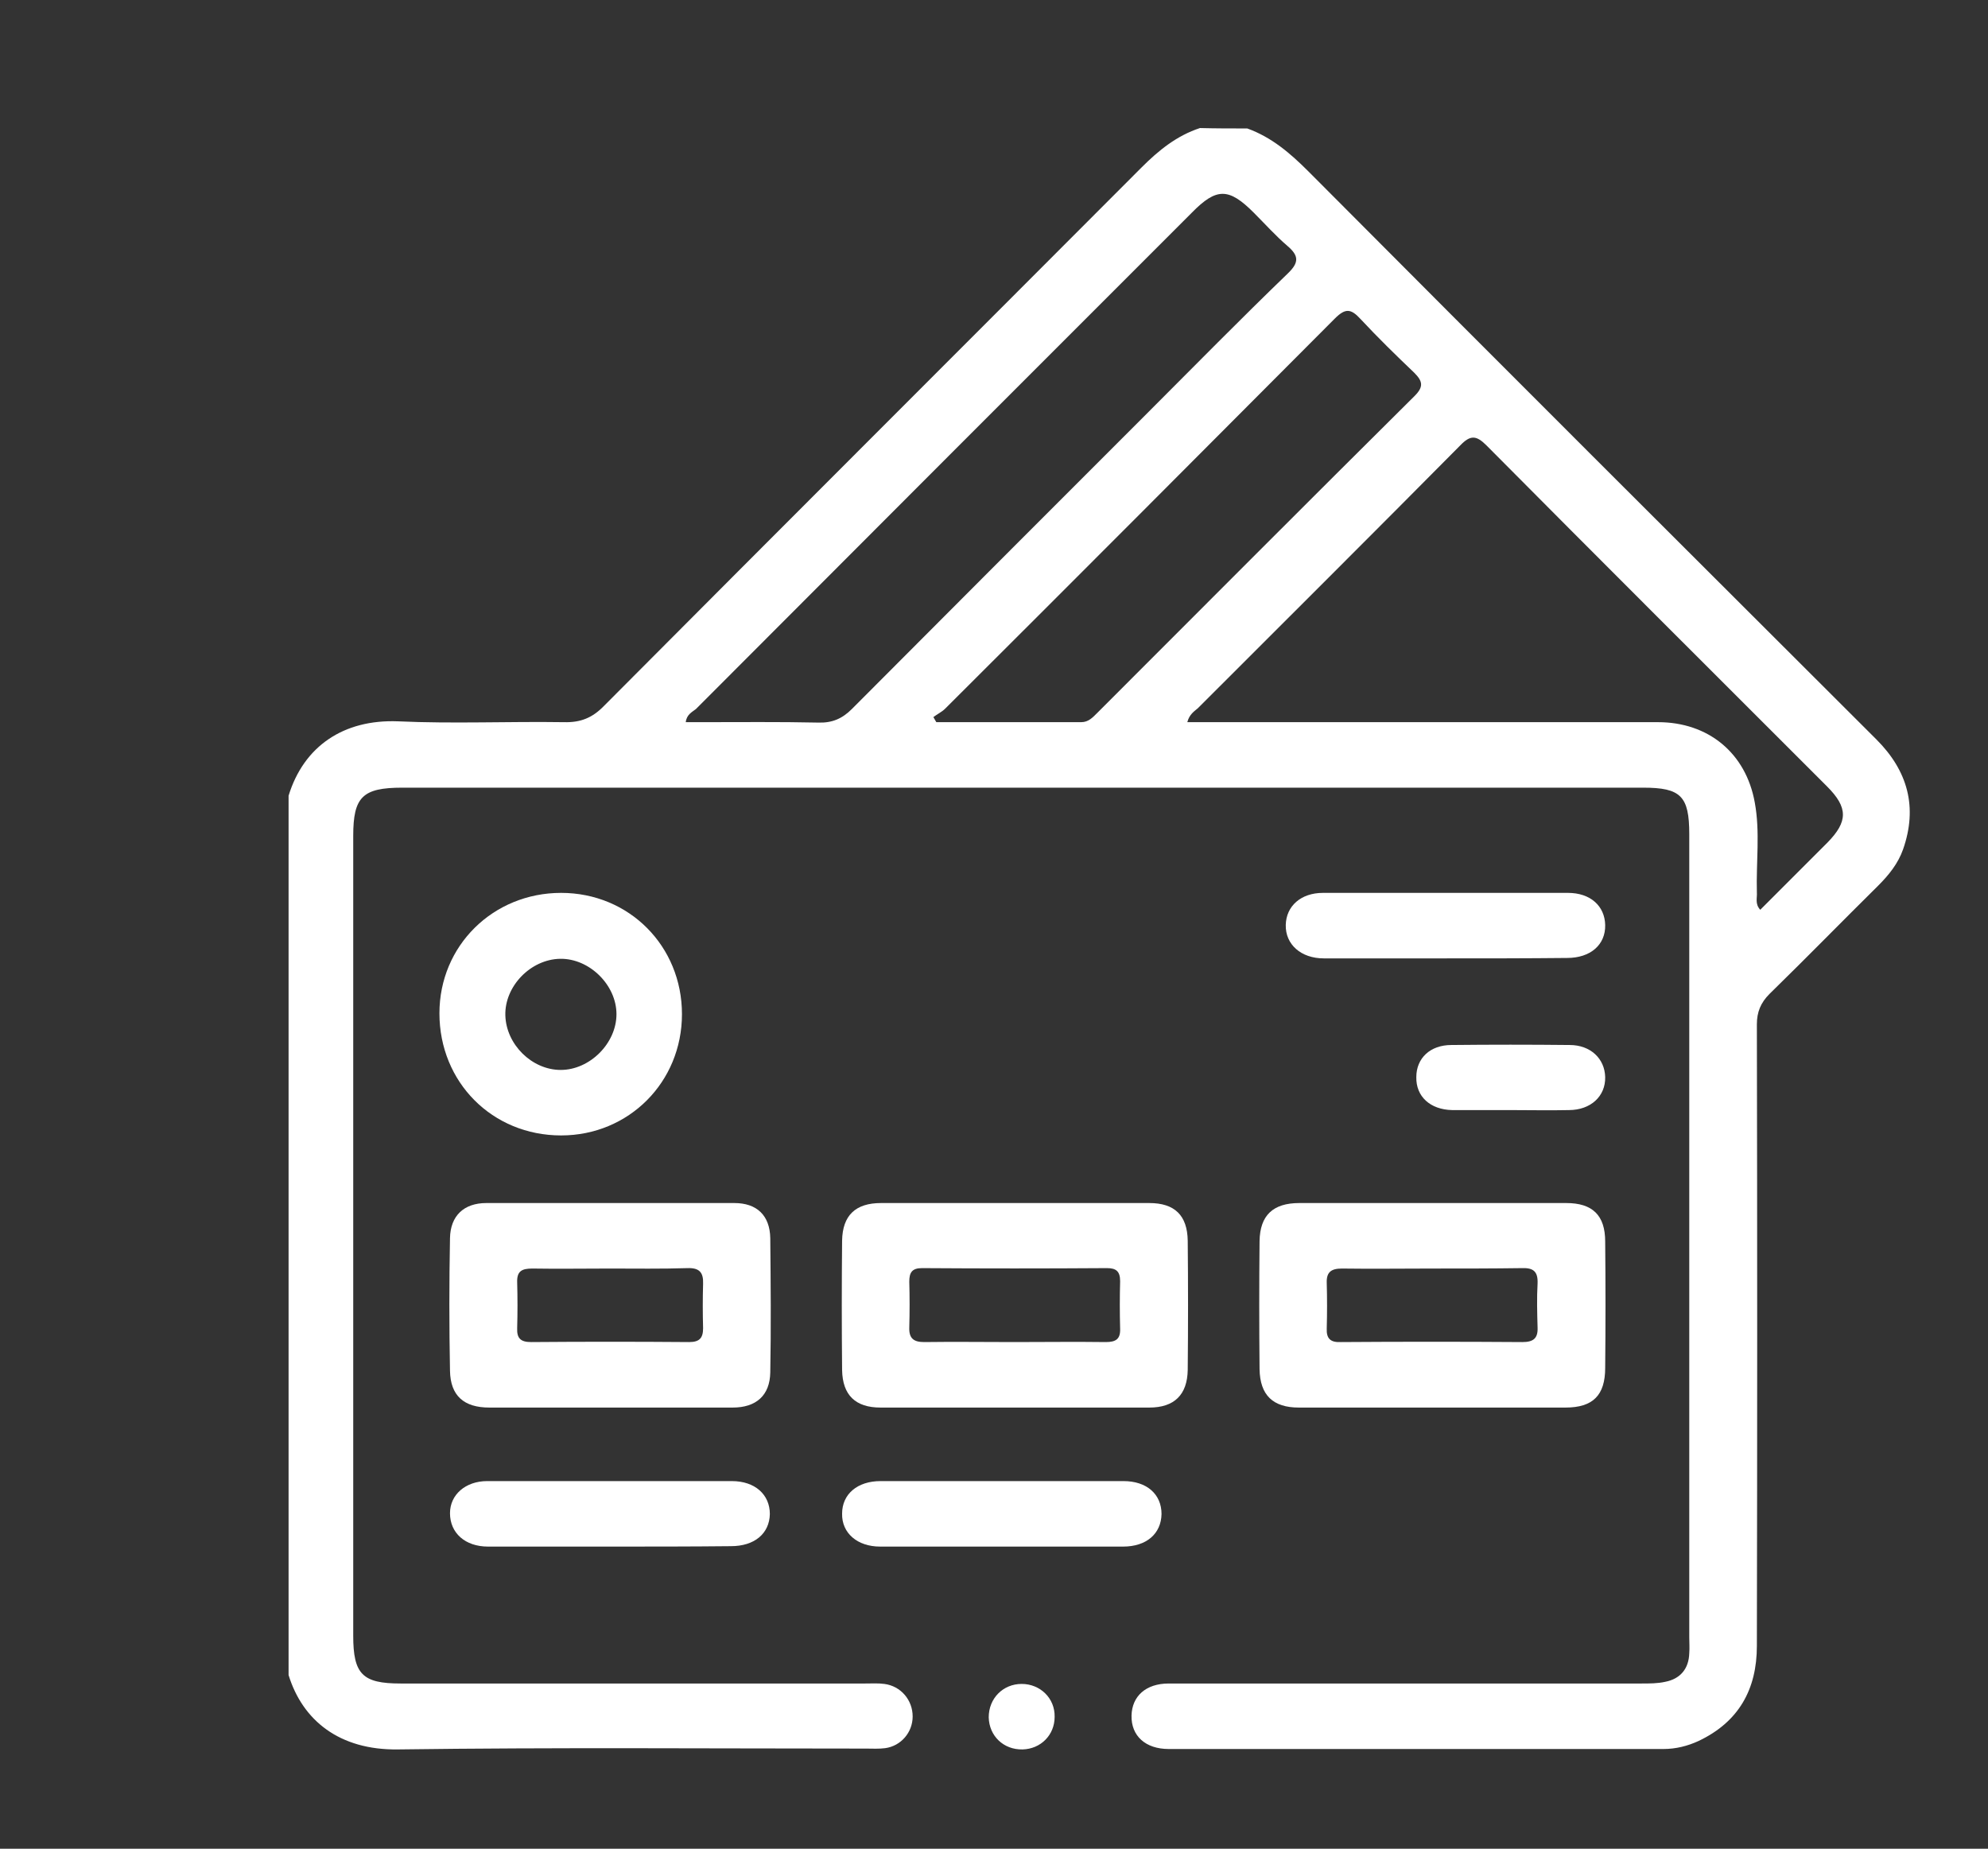
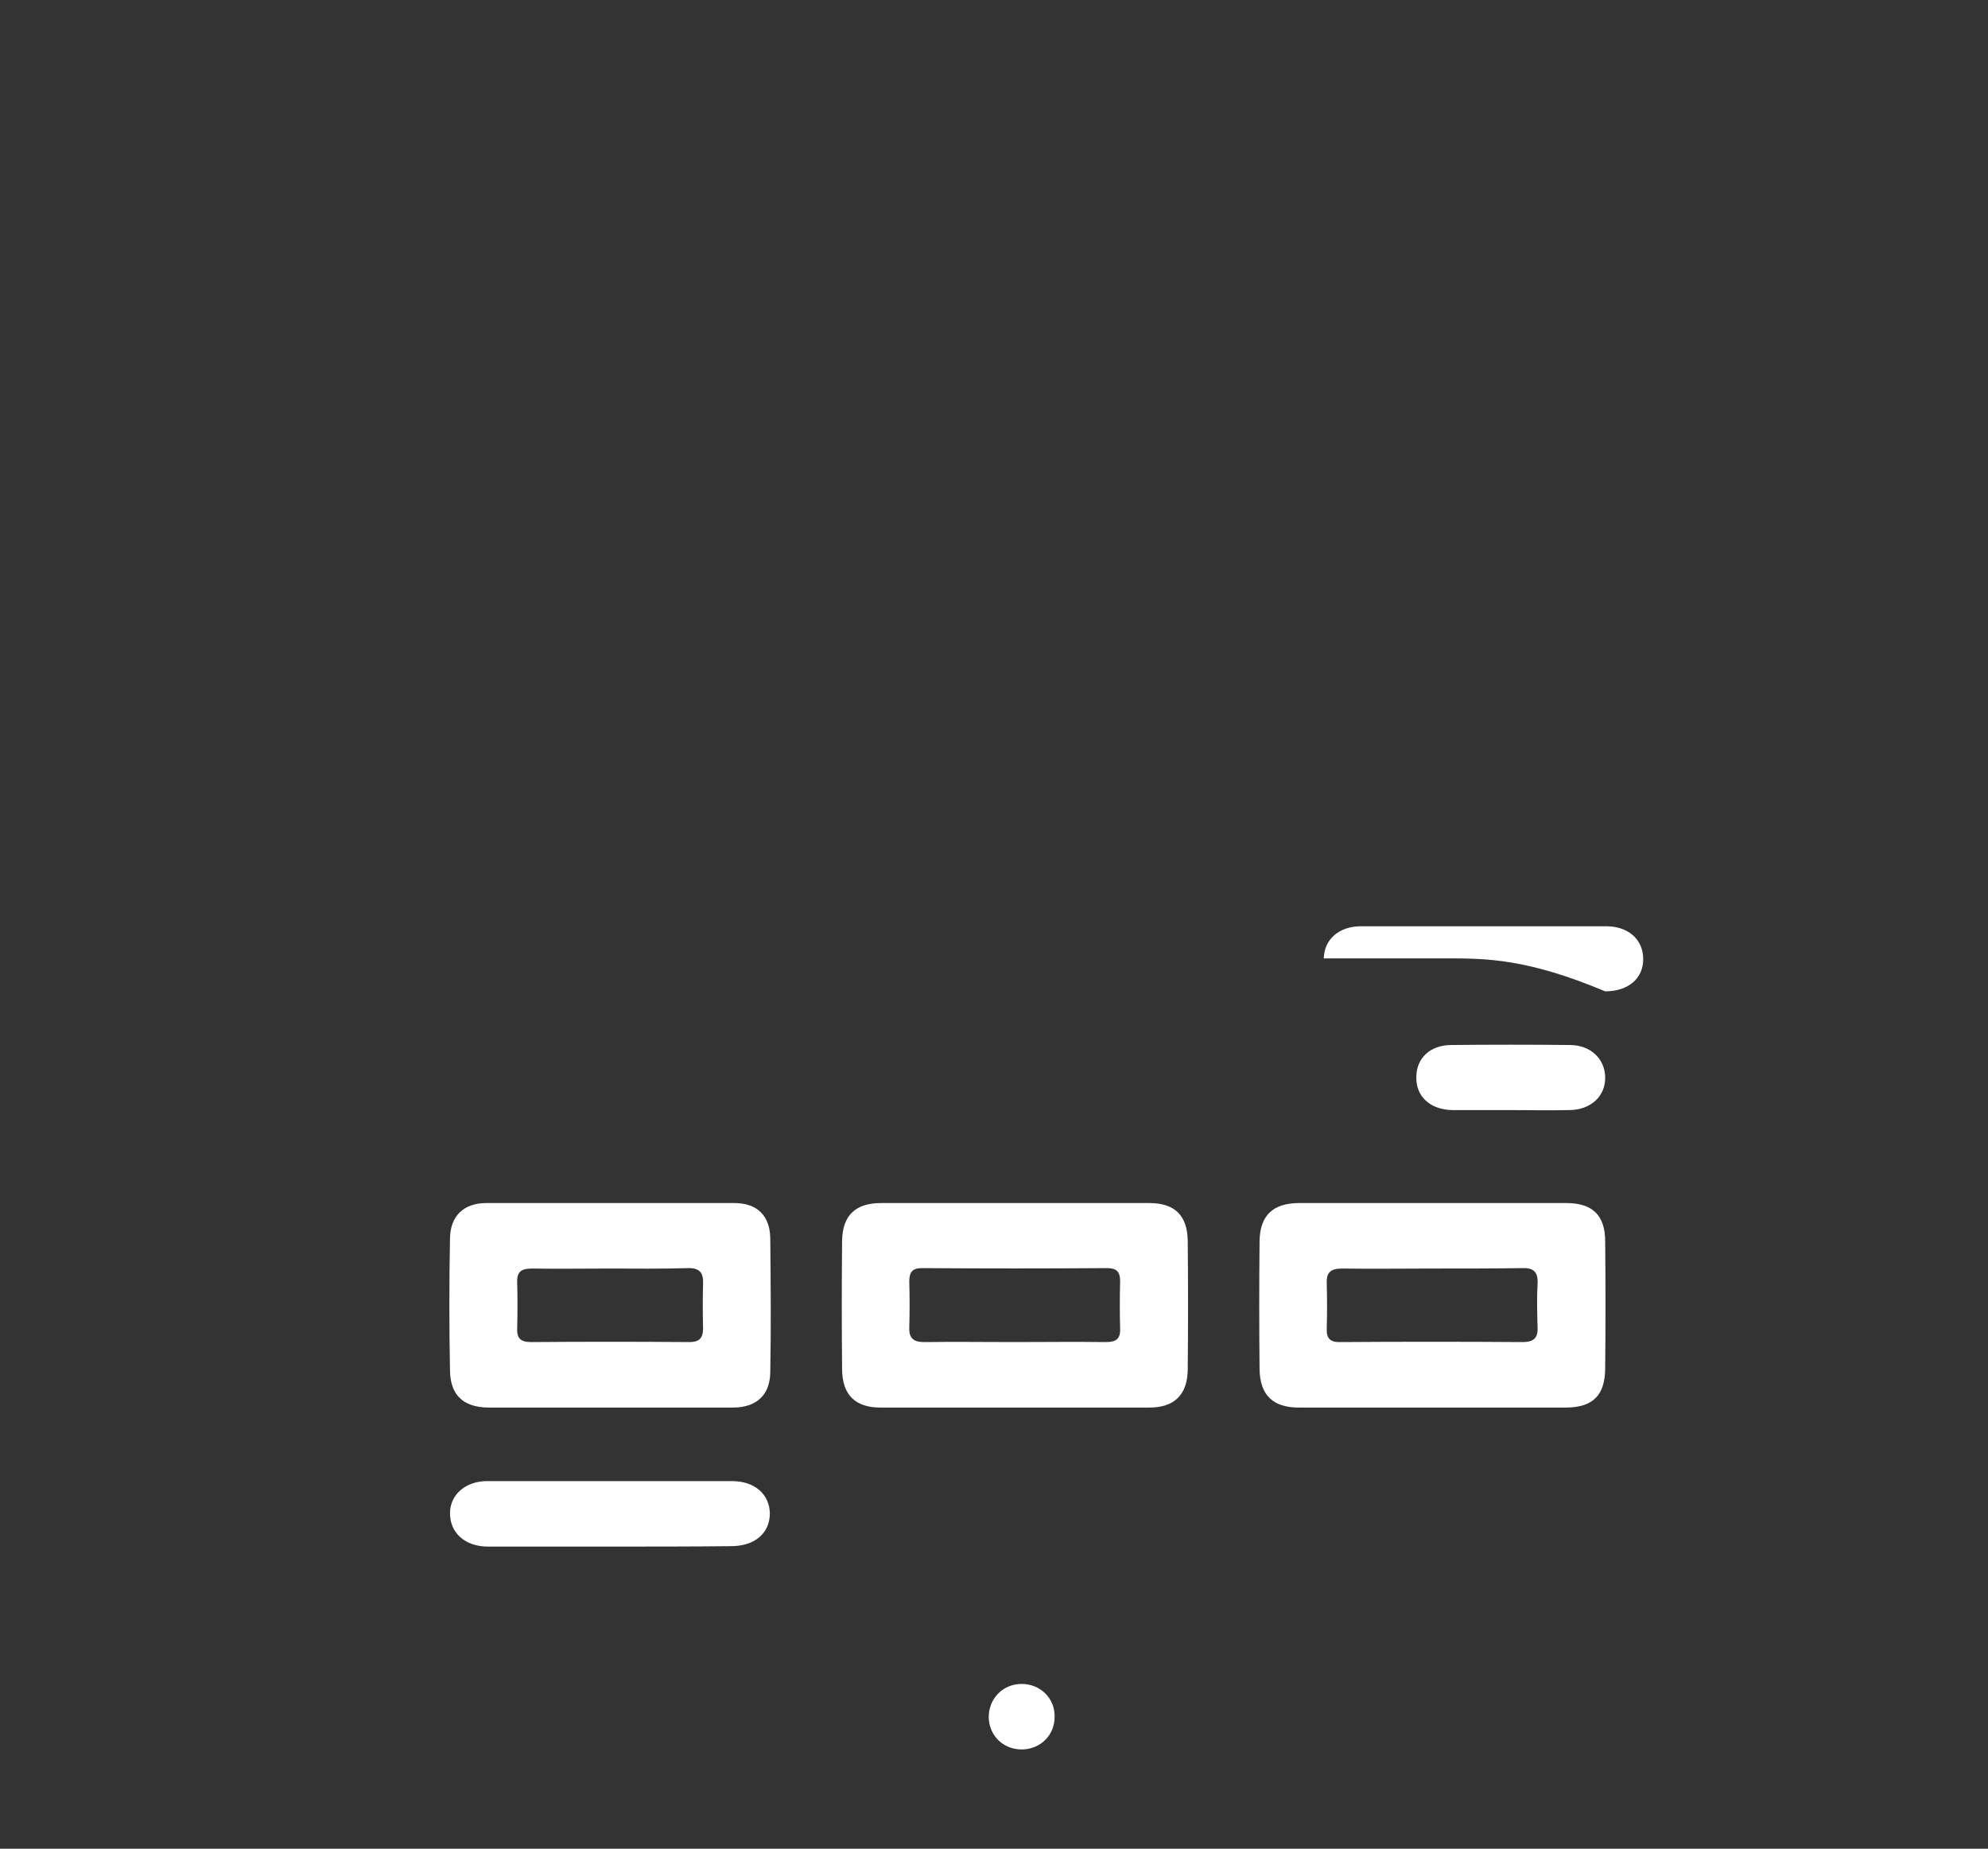
<svg xmlns="http://www.w3.org/2000/svg" version="1.1" id="Слой_1" x="0px" y="0px" viewBox="0 0 470.5 437.5" style="enable-background:new 0 0 470.5 437.5;" xml:space="preserve">
  <rect x="0" y="0" width="470.5" height="437.5" fill="#333333" stroke="none" />
  <style type="text/css"> .st0{fill:#FFFFFF;} </style>
  <g>
-     <path class="st0" d="M295.2,30.4c5.8,2.1,10.2,5.9,14.5,10.2c44.7,44.9,89.6,89.7,134.4,134.4c7.4,7.4,9.8,16,6.3,26 c-1.2,3.4-3.4,6.1-5.9,8.6c-8.6,8.5-17.1,17.2-25.7,25.6c-2.1,2.1-3,4.3-3,7.2c0.1,49,0.1,98,0,147.1c0,10.3-4.3,18-13.8,22.5 c-2.6,1.2-5.4,1.9-8.3,1.9c-39,0-78.1,0-117.1,0c-5.5,0-8.9-3.1-8.8-7.9c0.1-4.6,3.4-7.6,8.8-7.6c37.3,0,74.6,0,111.9,0 c1.9,0,3.8,0,5.6-0.4c3.6-0.7,5.6-3.1,5.7-6.8c0.1-1.2,0-2.5,0-3.7c0-63.4,0-126.7,0-190.1c0-9-2-11-10.9-11 c-97.9,0-195.8,0-293.7,0c-9.4,0-11.6,2.2-11.6,11.4c0,63.1,0,126.2,0,189.3c0,9.1,2.2,11.3,11.2,11.3c36.7,0,73.3,0,110,0 c1.5,0,3-0.1,4.5,0.1c3.9,0.5,6.7,3.8,6.7,7.7c0,3.8-2.8,7-6.5,7.5c-1.5,0.2-3,0.1-4.5,0.1c-36.9,0-73.8-0.3-110.8,0.2 c-13.9,0.2-22.6-6.9-25.9-17.6c0-69.4,0-138.7,0-208.1c3.6-11.7,13-18.1,25.9-17.6c13.1,0.6,26.2,0,39.3,0.2c3.9,0.1,6.7-1,9.5-3.9 c42.3-42.5,84.8-84.9,127.2-127.4c4-4,8.3-7.5,13.8-9.3C287.7,30.4,291.4,30.4,295.2,30.4z M281,170.9c1.8,0,3.3,0,4.8,0 c35.5,0,71.1,0,106.6,0c11.9,0,20.8,7.3,22.9,19c1.3,7,0.3,14.2,0.5,21.3c0.1,1.3-0.5,2.7,0.8,4.1c5.3-5.3,10.6-10.6,15.9-15.9 c4.9-5,4.9-8.3-0.1-13.3c-26.9-26.9-53.8-53.7-80.6-80.7c-2.4-2.4-3.8-2.5-6.2,0c-20.6,20.8-41.4,41.5-62.1,62.2 C282.7,168.3,281.5,169,281,170.9z M162.3,170.9c1.3,0,2.5,0,3.7,0c9.2,0,18.5-0.1,27.7,0.1c3.2,0.1,5.6-0.9,7.9-3.2 c23.4-23.5,46.9-47,70.3-70.4c10.9-10.9,21.8-22,32.9-32.7c2.7-2.6,2.6-4.2-0.1-6.5c-2.8-2.4-5.3-5.2-8-7.9 c-5.9-5.9-8.8-5.9-14.6,0c-39.2,39.2-78.3,78.3-117.4,117.5C163.8,168.5,162.5,169.1,162.3,170.9z M220.9,169.7 c0.2,0.4,0.5,0.8,0.7,1.2c11.4,0,22.9,0,34.3,0c1.7,0,2.7-1.1,3.8-2.2c25-25,50-50.1,75.1-75c2.2-2.2,1.9-3.5-0.1-5.5 c-4.3-4.1-8.6-8.3-12.7-12.7c-2.3-2.5-3.6-2.6-6.1-0.1c-30.7,30.8-61.4,61.6-92.2,92.3C222.9,168.5,221.8,169,220.9,169.7z" />
    <path class="st0" d="M338.8,333.1c-10.5,0-20.9,0-31.4,0c-6.1,0-9.2-2.9-9.3-9.1c-0.1-10.1-0.1-20.2,0-30.3c0.1-6.1,3.2-9,9.4-9 c21.1,0,42.1,0,63.2,0c6.2,0,9.2,2.9,9.2,9.1c0.1,10,0.1,19.9,0,29.9c0,6.5-2.9,9.4-9.4,9.4C359.9,333.1,349.3,333.1,338.8,333.1z M338.9,300.2c-7.1,0-14.2,0.1-21.3,0c-2.5,0-3.7,0.8-3.6,3.4c0.1,3.6,0.1,7.2,0,10.8c-0.1,2.4,0.9,3.3,3.3,3.2 c14.3-0.1,28.7-0.1,43,0c2.5,0,3.7-0.8,3.6-3.4c-0.1-3.5-0.2-7,0-10.5c0.1-2.8-1-3.7-3.7-3.6C353.1,300.2,346,300.2,338.9,300.2z" />
    <path class="st0" d="M240.2,333.1c-10.6,0-21.2,0-31.8,0c-5.9,0-9-2.9-9.1-8.9c-0.1-10.2-0.1-20.4,0-30.6c0.1-6,3.2-8.9,9.2-8.9 c21.2,0,42.4,0,63.5,0c6,0,9,2.9,9.1,8.9c0.1,10.2,0.1,20.4,0,30.6c-0.1,5.9-3.2,8.9-9.1,8.9C261.4,333.1,250.8,333.1,240.2,333.1z M240,317.6c7.2,0,14.5-0.1,21.7,0c2.4,0,3.5-0.7,3.4-3.2c-0.1-3.7-0.1-7.5,0-11.2c0-2.3-0.9-3.1-3.1-3.1 c-14.6,0.1-29.2,0.1-43.8,0c-2.4,0-3,1.1-3,3.2c0.1,3.6,0.1,7.2,0,10.8c-0.1,2.6,1,3.5,3.5,3.5C225.8,317.5,232.9,317.6,240,317.6z " />
    <path class="st0" d="M144.2,333.1c-9.5,0-18.9,0-28.4,0c-6,0-9.2-2.8-9.3-8.7c-0.2-10.5-0.2-20.9,0-31.4c0.1-5.3,3.3-8.3,8.6-8.3 c19.6,0,39.1,0,58.7,0c5.3,0,8.4,2.9,8.5,8.3c0.1,10.6,0.2,21.2,0,31.8c-0.1,5.4-3.3,8.3-8.9,8.3 C163.6,333.1,153.9,333.1,144.2,333.1z M144.3,300.2c-6.1,0-12.2,0.1-18.3,0c-2.5,0-3.7,0.6-3.6,3.3c0.1,3.6,0.1,7.2,0,10.8 c-0.1,2.4,0.8,3.3,3.3,3.3c12.5-0.1,24.9-0.1,37.4,0c2.5,0,3.3-1,3.3-3.3c-0.1-3.5-0.1-7,0-10.5c0.1-2.7-0.9-3.8-3.7-3.7 C156.5,300.3,150.4,300.2,144.3,300.2z" />
-     <path class="st0" d="M161.4,240c0,16.1-12.6,28.7-28.6,28.7c-16.3,0-28.8-12.6-28.8-28.9c0-16,12.7-28.5,28.8-28.5 C148.9,211.3,161.4,223.9,161.4,240z M145.9,240c0-6.9-6.4-13.2-13.3-13.1c-7,0.1-13.2,6.5-13,13.4c0.2,6.9,6.3,12.9,13.1,12.9 C139.6,253.2,145.9,246.9,145.9,240z" />
    <path class="st0" d="M144.3,366c-9.6,0-19.2,0-28.8,0c-5.4,0-9-3.2-9-7.9c0-4.4,3.7-7.6,8.8-7.6c19.3,0,38.6,0,57.9,0 c5.5,0,9,3.2,9,7.8c-0.1,4.6-3.6,7.6-9.2,7.6C163.5,366,153.9,366,144.3,366z" />
-     <path class="st0" d="M237.1,366c-9.6,0-19.2,0-28.8,0c-5.4,0-9.1-3.2-9-7.8c0-4.6,3.6-7.7,9.1-7.7c19.2,0,38.3,0,57.5,0 c5.5,0,9,3.1,9,7.8c-0.1,4.7-3.6,7.7-9.1,7.7C256.3,366,246.7,366,237.1,366z" />
-     <path class="st0" d="M342.1,226.8c-9.6,0-19.2,0-28.8,0c-5.4,0-9.1-3.3-9-7.9c0.1-4.5,3.6-7.6,8.8-7.6c19.3,0,38.7,0,58,0 c5.3,0,8.7,3.1,8.8,7.6c0.1,4.7-3.5,7.8-9,7.8C361.3,226.8,351.7,226.8,342.1,226.8z" />
+     <path class="st0" d="M342.1,226.8c-9.6,0-19.2,0-28.8,0c0.1-4.5,3.6-7.6,8.8-7.6c19.3,0,38.7,0,58,0 c5.3,0,8.7,3.1,8.8,7.6c0.1,4.7-3.5,7.8-9,7.8C361.3,226.8,351.7,226.8,342.1,226.8z" />
    <path class="st0" d="M357.5,262.7c-4.6,0-9.2,0-13.8,0c-5.2-0.1-8.6-3.2-8.5-7.8c0-4.5,3.3-7.6,8.3-7.6c9.3-0.1,18.7-0.1,28,0 c4.9,0,8.3,3.2,8.4,7.6c0.1,4.5-3.4,7.8-8.6,7.8C366.7,262.8,362.1,262.7,357.5,262.7z" />
    <path class="st0" d="M241.8,398.5c4.4,0,7.9,3.4,7.8,7.8c0,4.3-3.3,7.6-7.6,7.7c-4.5,0.1-7.9-3.2-8-7.6 C234,401.9,237.4,398.5,241.8,398.5z" />
  </g>
</svg>